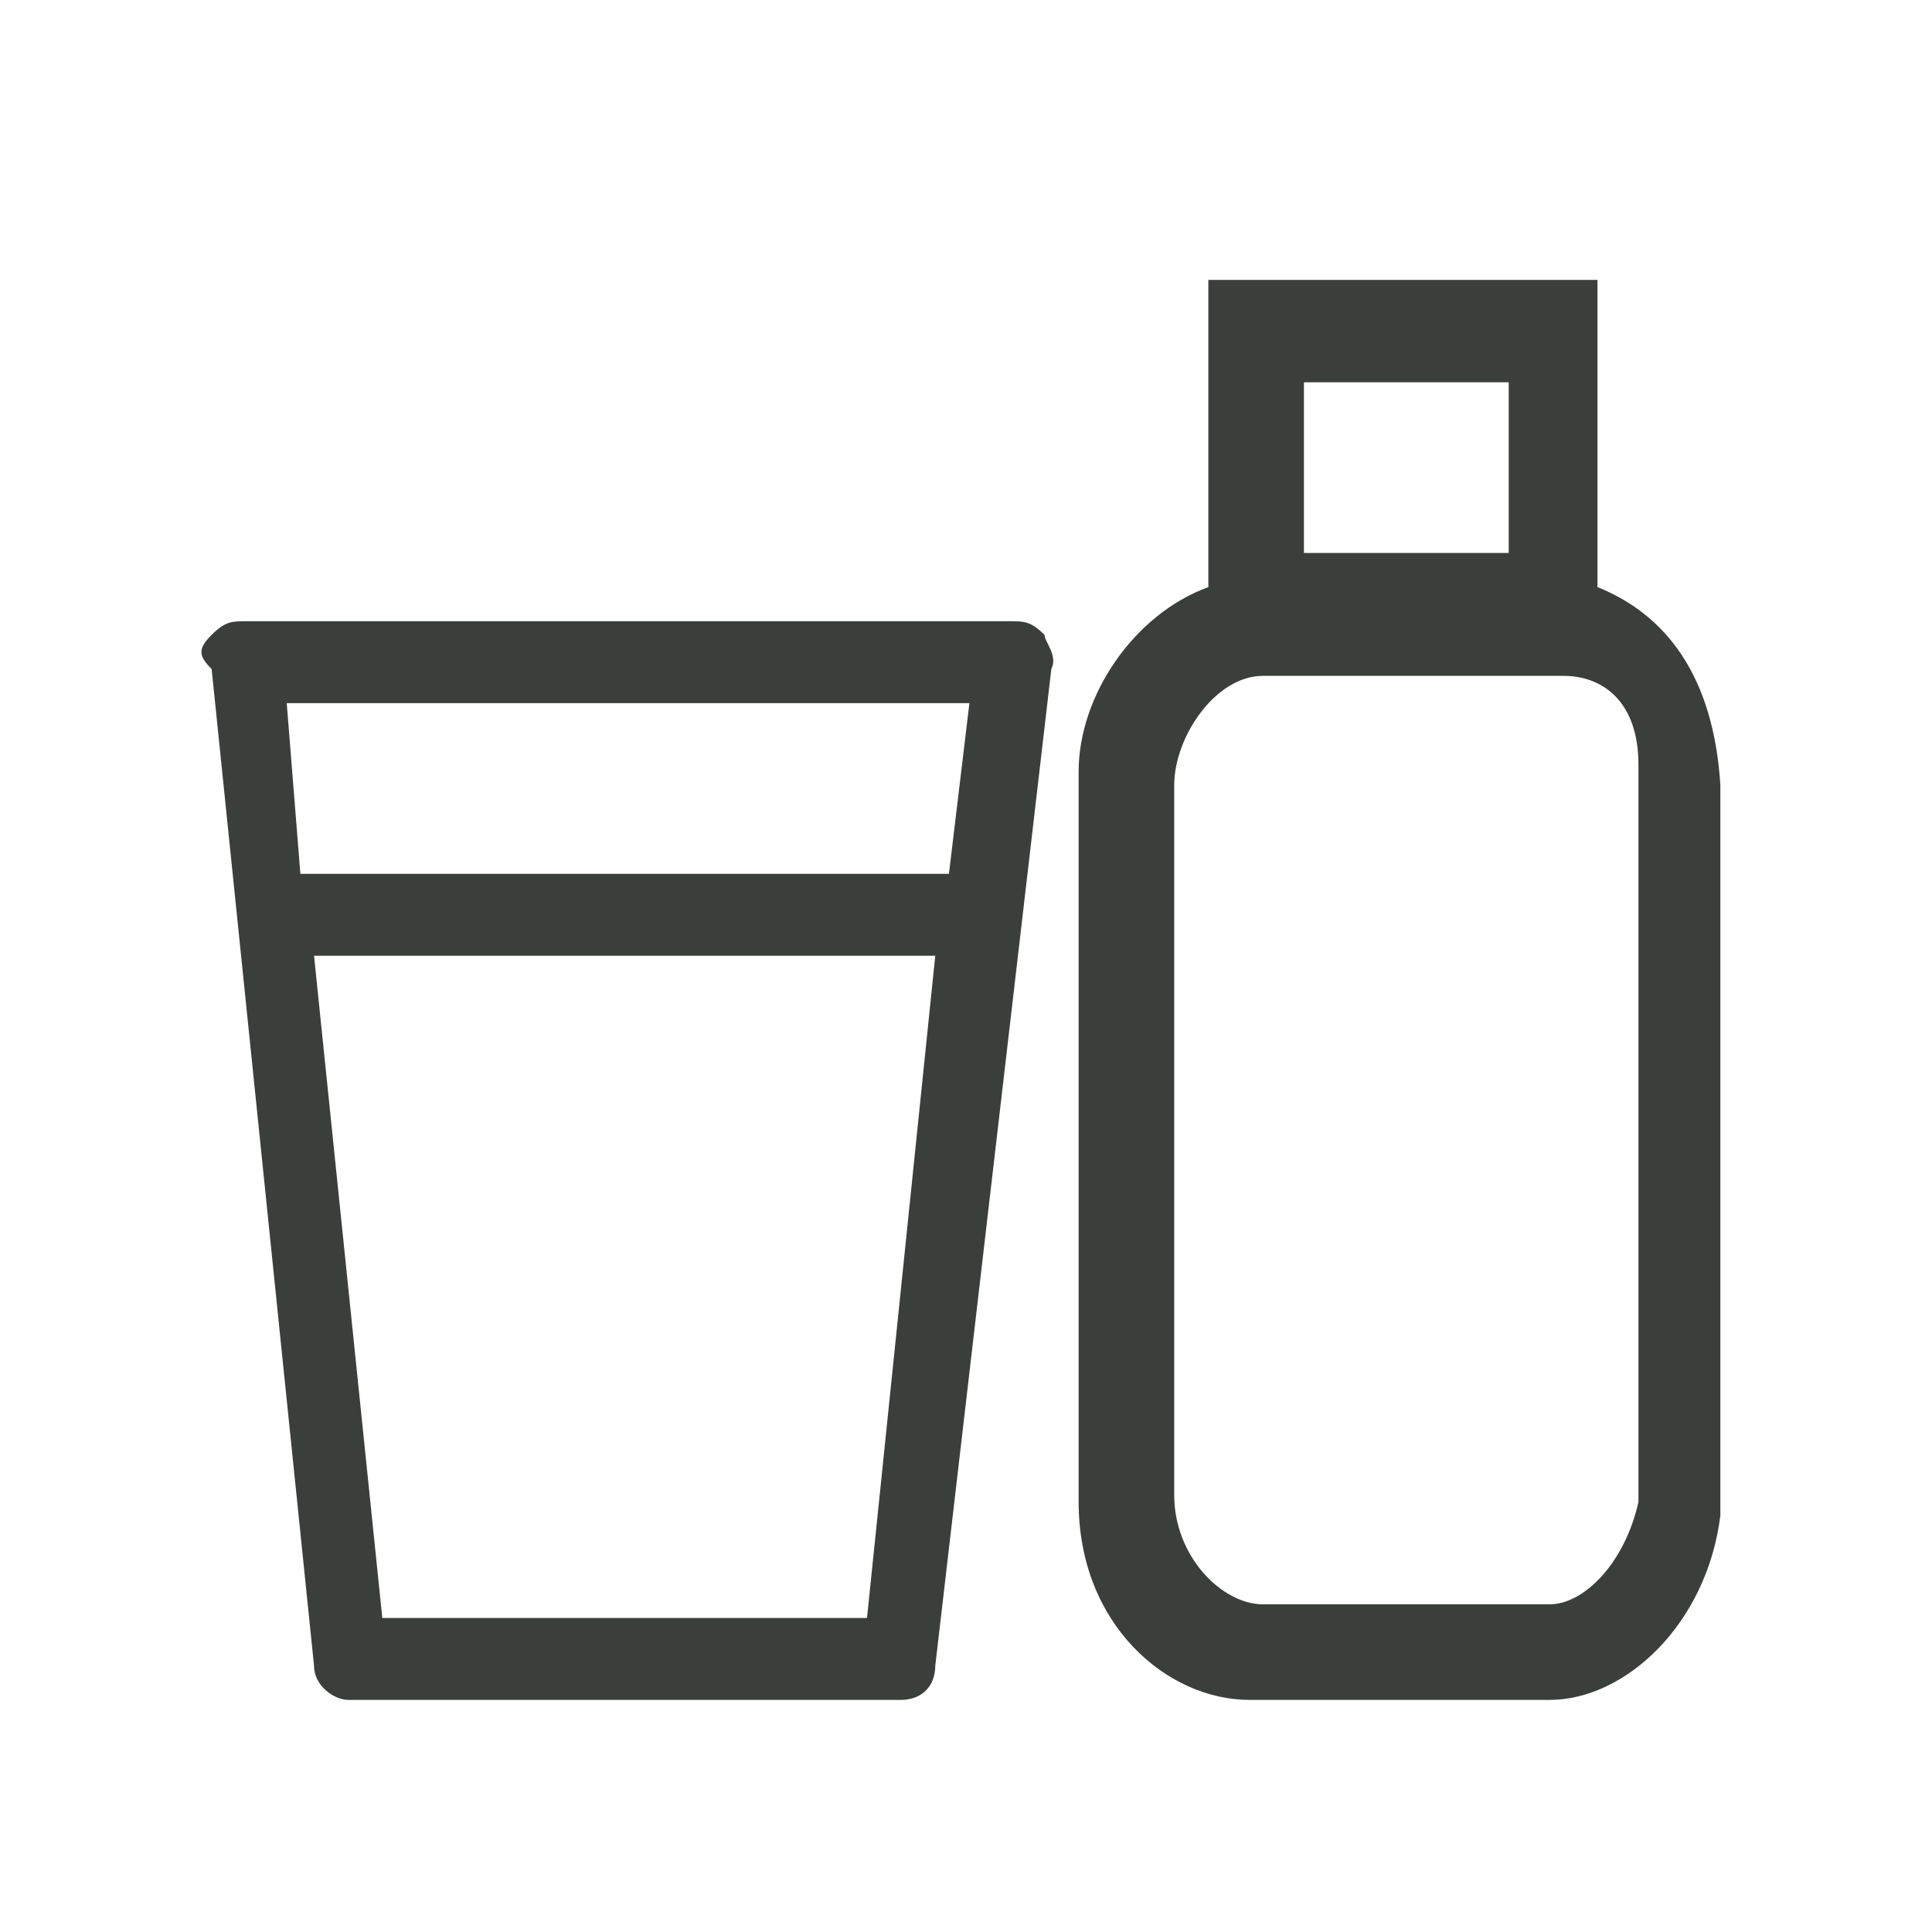
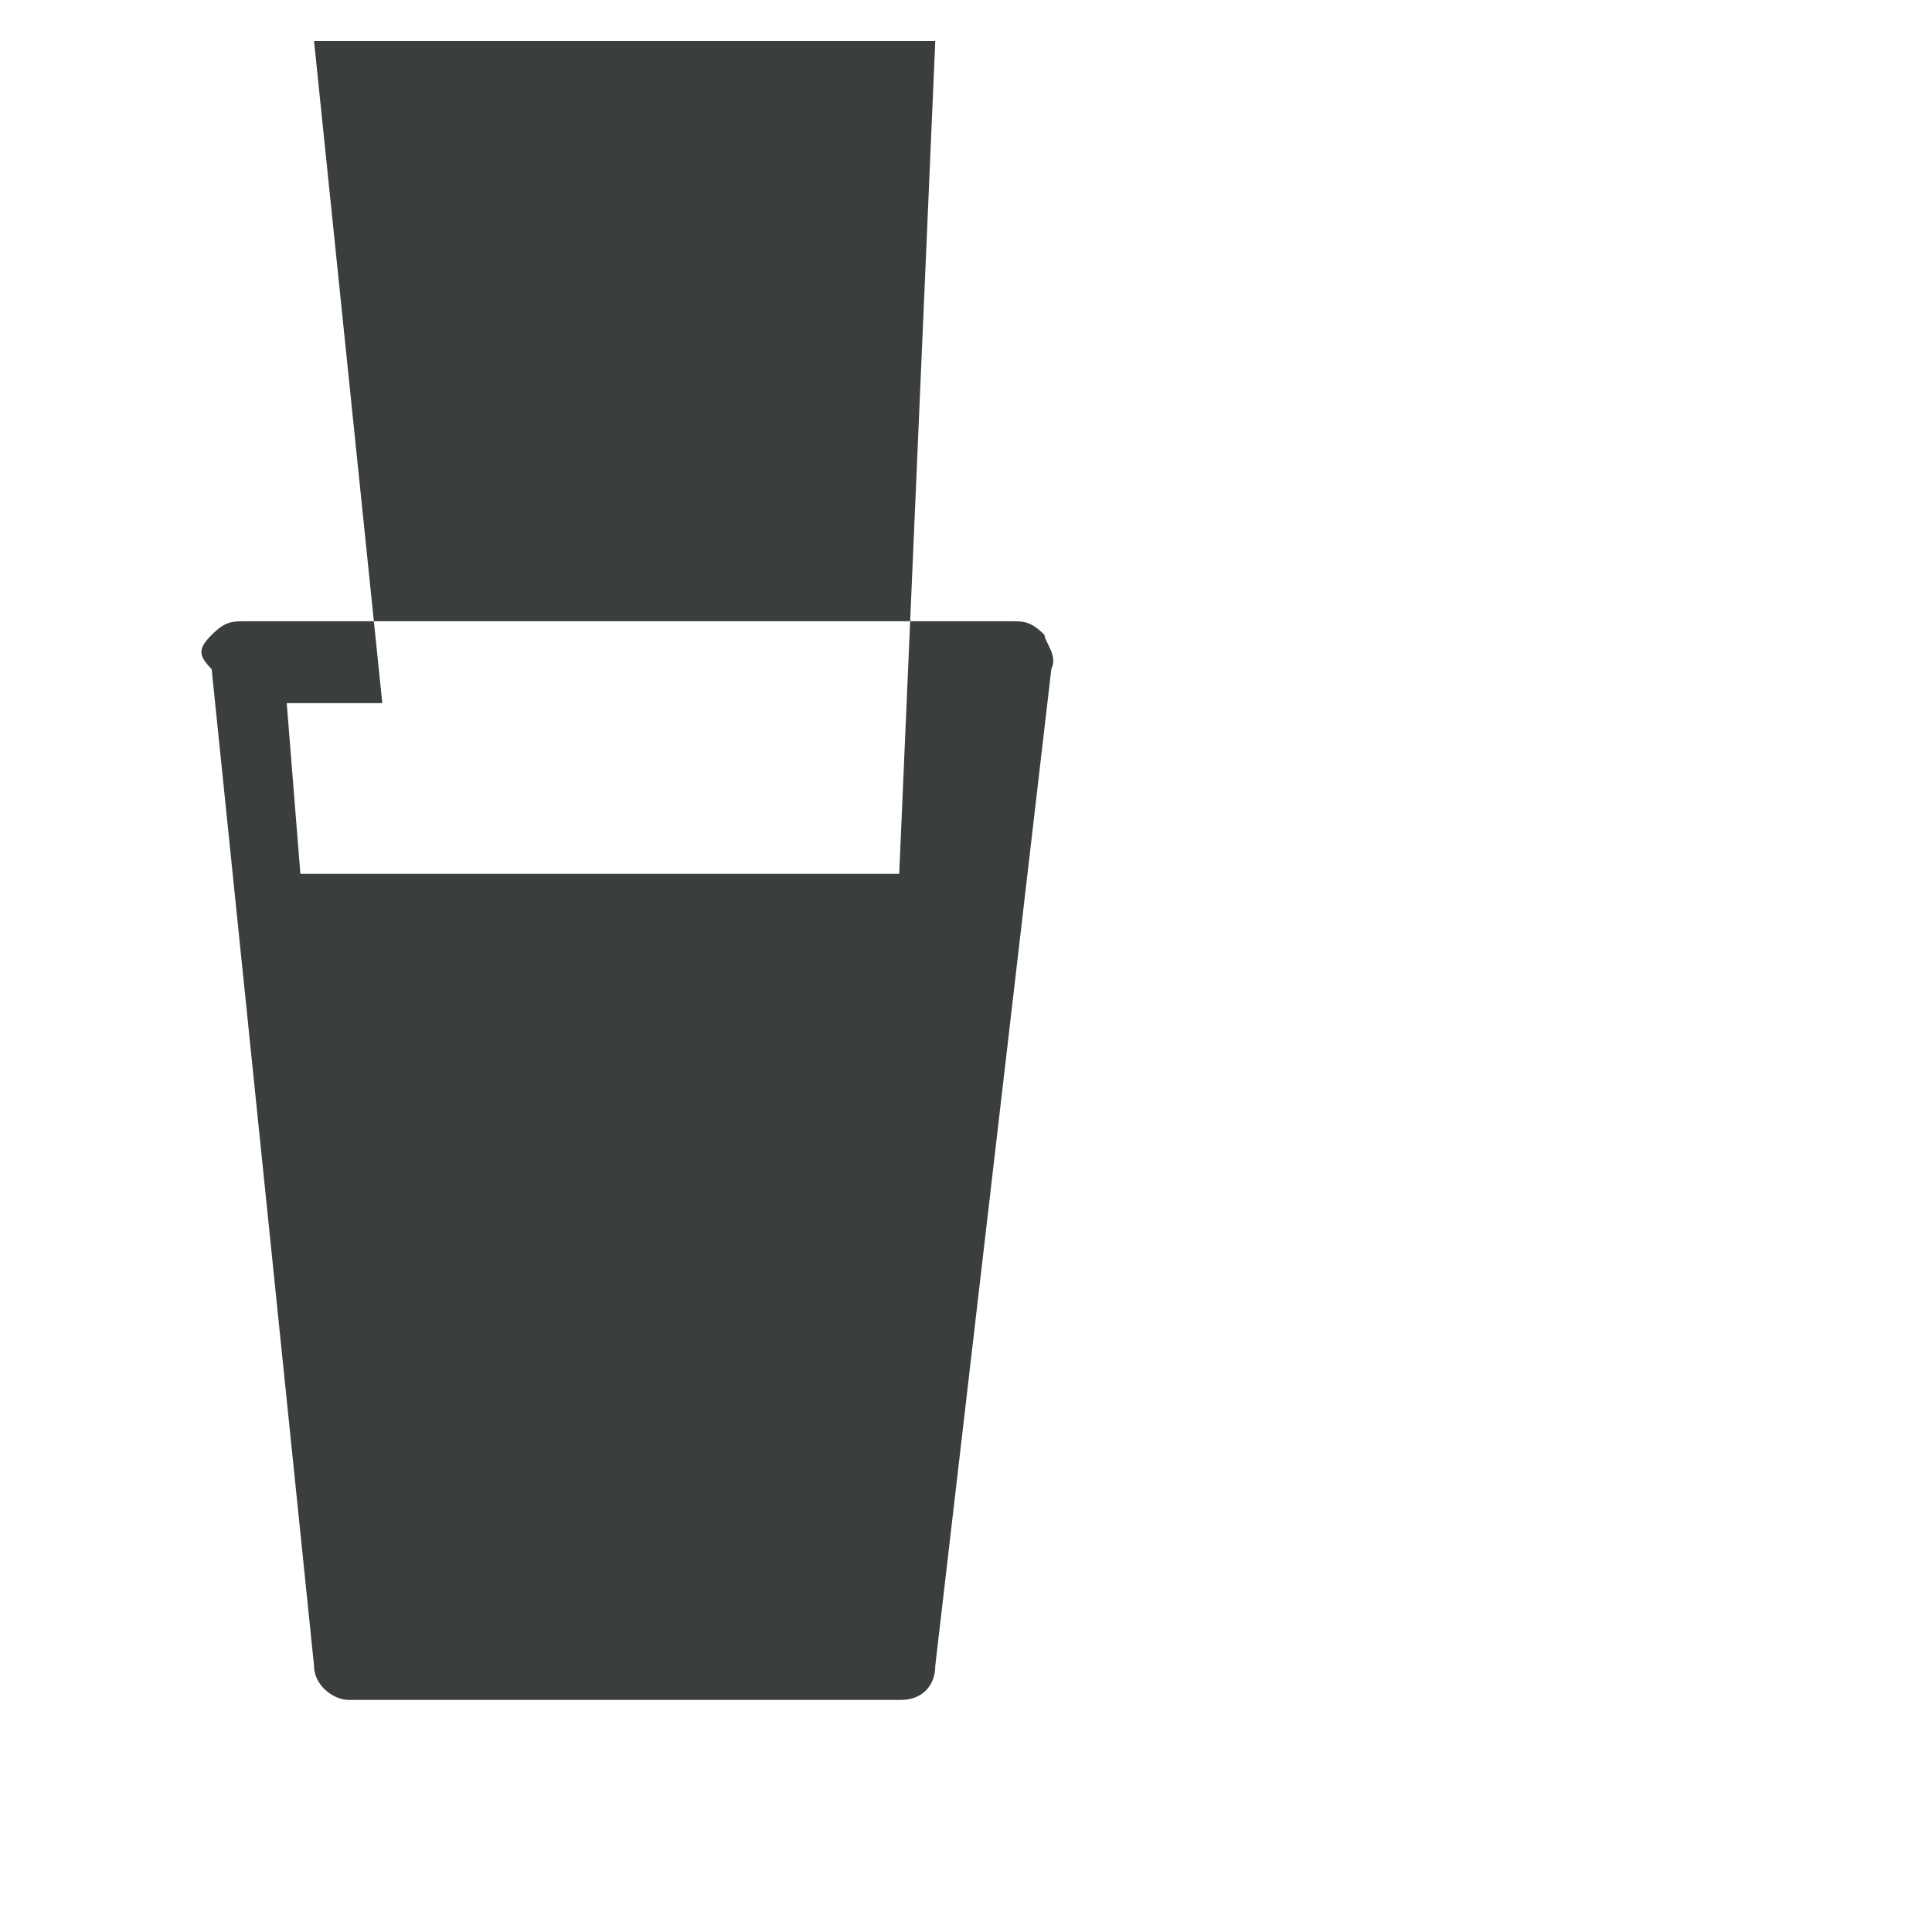
<svg xmlns="http://www.w3.org/2000/svg" version="1.1" id="レイヤー_1" x="0px" y="0px" viewBox="0 0 28.3 28.3" style="enable-background:new 0 0 28.3 28.3;" xml:space="preserve">
  <style type="text/css">
	.st0{fill:#3A3F3B;}
</style>
  <g id="レイヤー_1_1_">
</g>
  <g id="レイアウトベージュ">
-     <path class="st0" d="M15.3,9.3c-0.2-0.2-0.3-0.2-0.5-0.2H3.6c-0.2,0-0.3,0-0.5,0.2s-0.2,0.3,0,0.5l1.5,14.6c0,0.3,0.3,0.5,0.5,0.5   h8.1c0.3,0,0.5-0.2,0.5-0.5l1.7-14.6C15.5,9.6,15.3,9.4,15.3,9.3z M14.2,10.3l-0.3,2.5H4.4l-0.2-2.5H14.2z M12.7,23.7H5.6l-1-9.7   h9.1L12.7,23.7z" />
-     <path class="st0" d="M23.4,8.6V4.1h-5.7v4.5c-1.1,0.4-1.9,1.6-1.9,2.7V22c0,1.8,1.3,2.9,2.5,2.9h4.4c1.1,0,2.3-1.1,2.5-2.7V11.5   C25.1,9.9,24.4,9,23.4,8.6z M19.1,5.6h3v2.5h-3V5.6z M22.7,23.5h-4.2c-0.6,0-1.3-0.7-1.3-1.6V11.5c0-0.7,0.6-1.6,1.3-1.6h4.4   c0.6,0,1.1,0.4,1.1,1.3V22C23.8,22.9,23.2,23.5,22.7,23.5z" />
+     <path class="st0" d="M15.3,9.3c-0.2-0.2-0.3-0.2-0.5-0.2H3.6c-0.2,0-0.3,0-0.5,0.2s-0.2,0.3,0,0.5l1.5,14.6c0,0.3,0.3,0.5,0.5,0.5   h8.1c0.3,0,0.5-0.2,0.5-0.5l1.7-14.6C15.5,9.6,15.3,9.4,15.3,9.3z M14.2,10.3l-0.3,2.5H4.4l-0.2-2.5H14.2z H5.6l-1-9.7   h9.1L12.7,23.7z" />
  </g>
</svg>